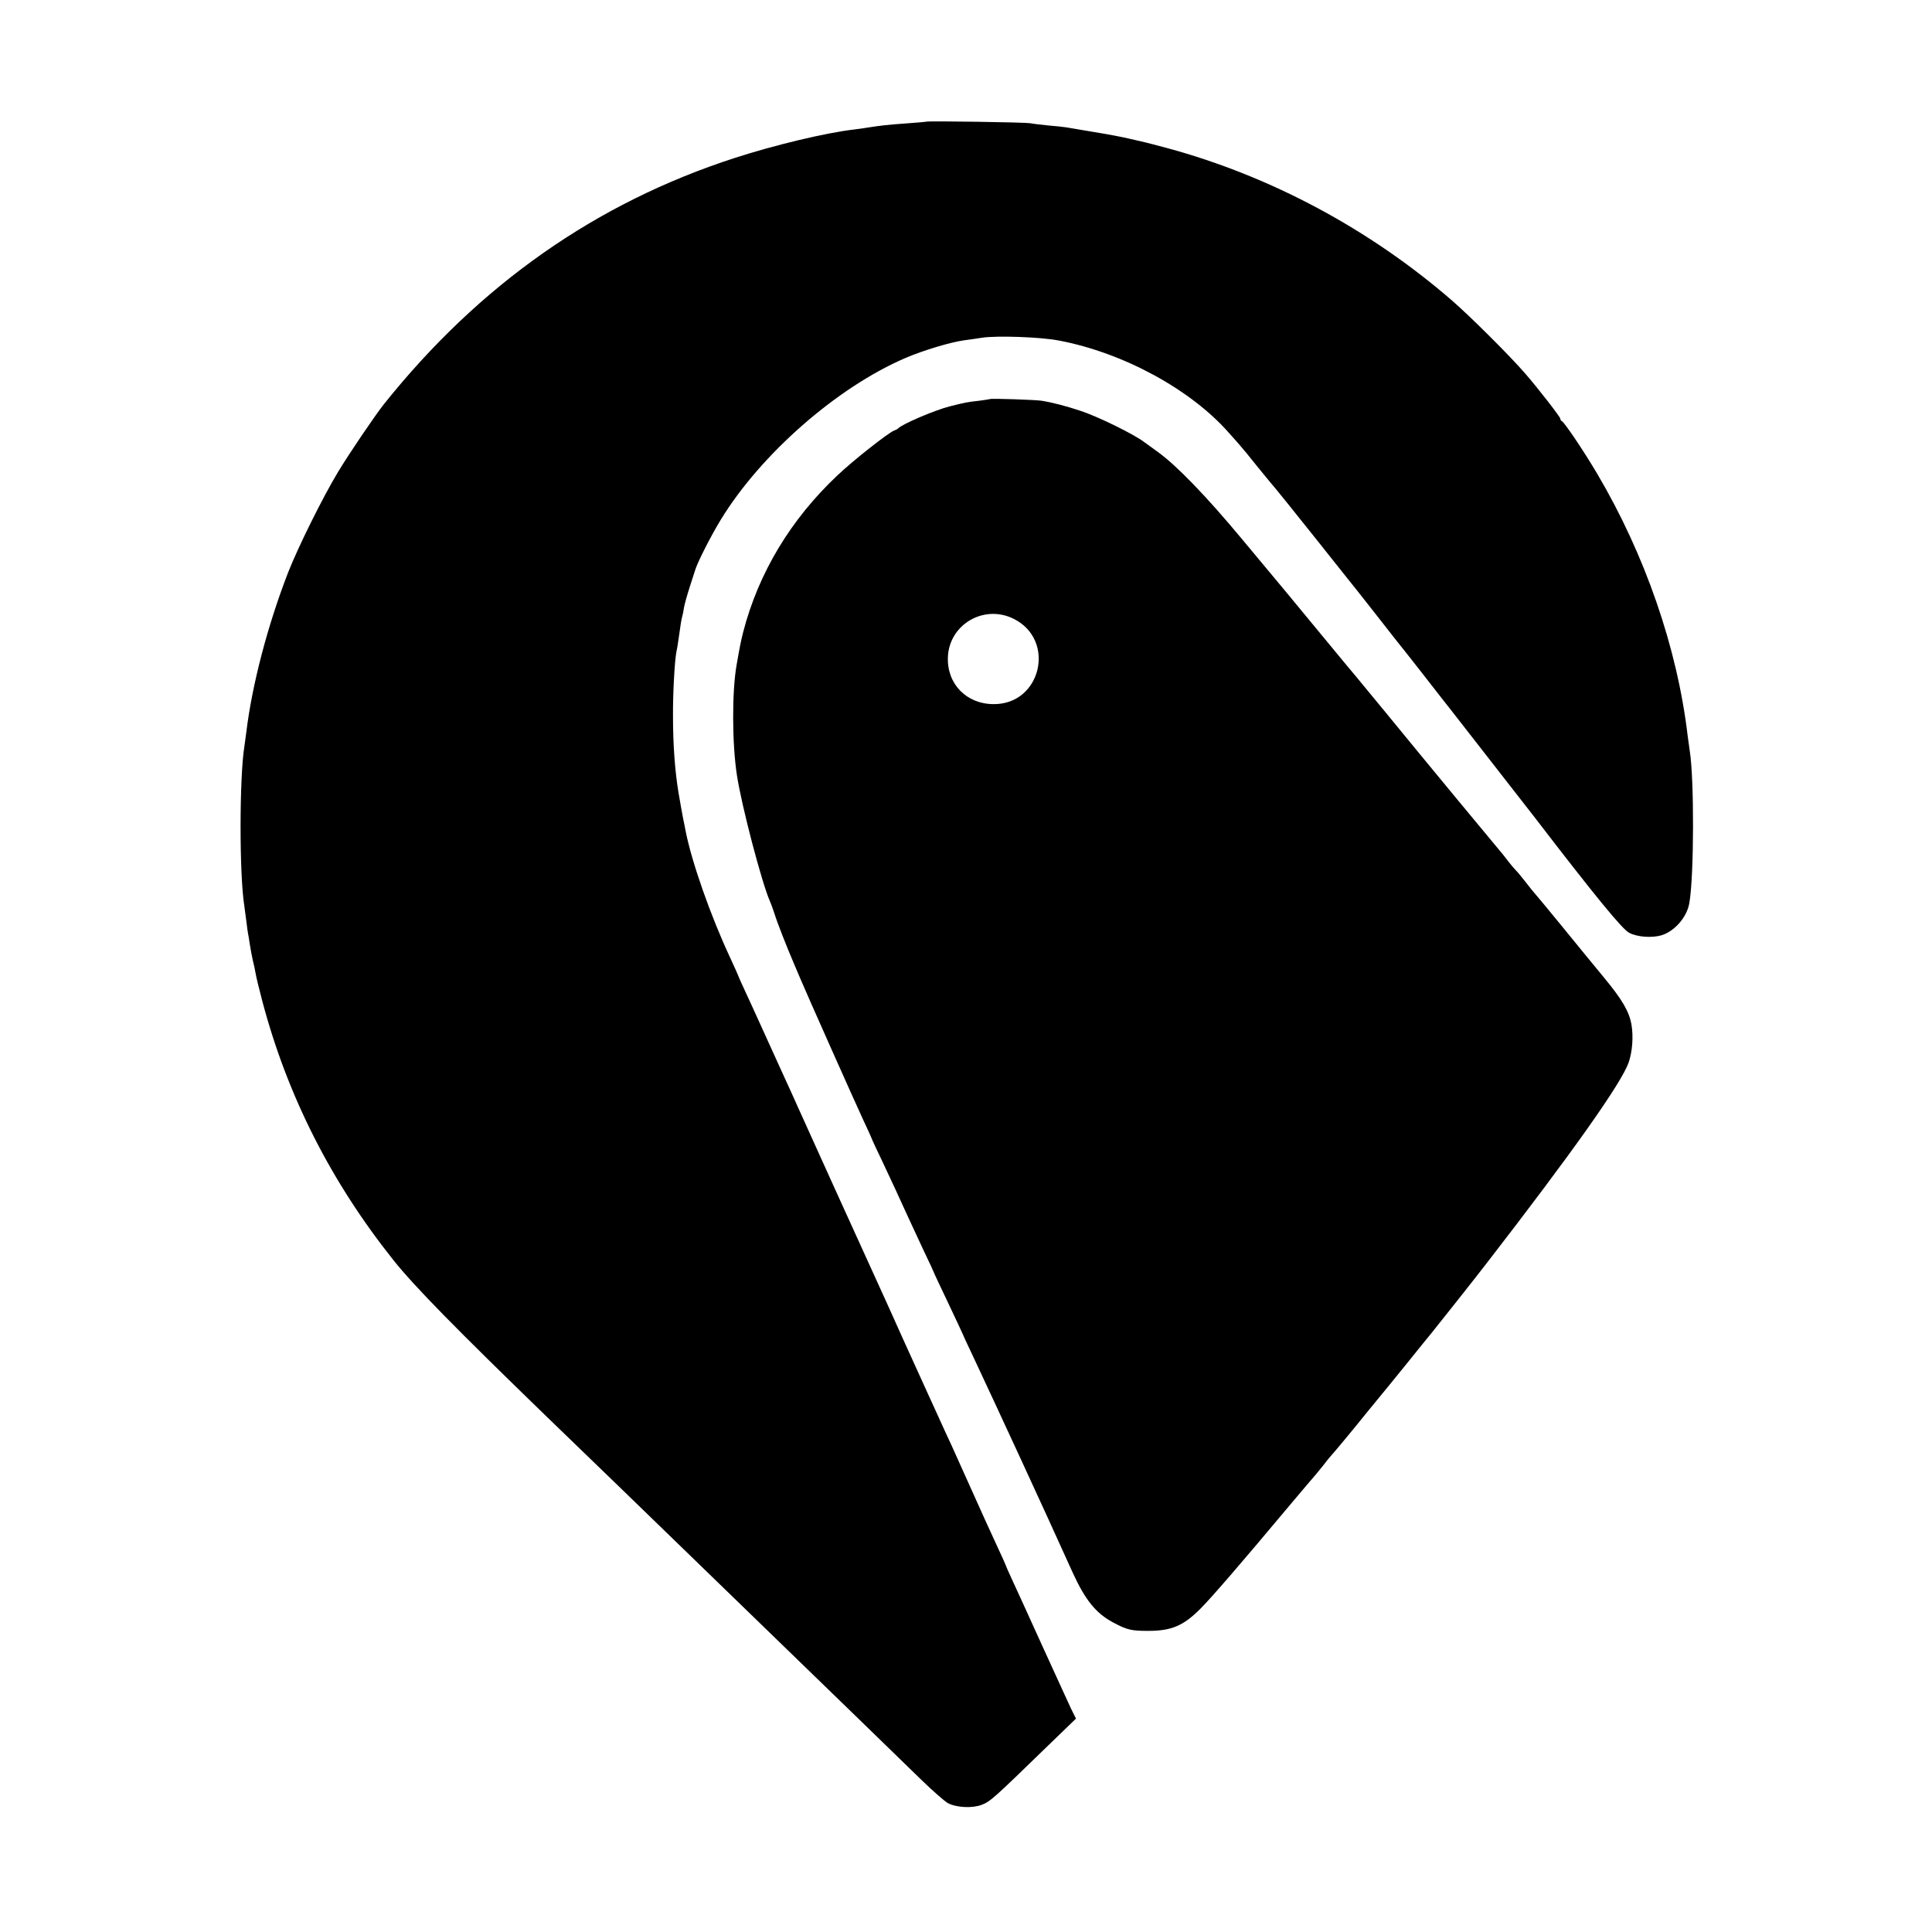
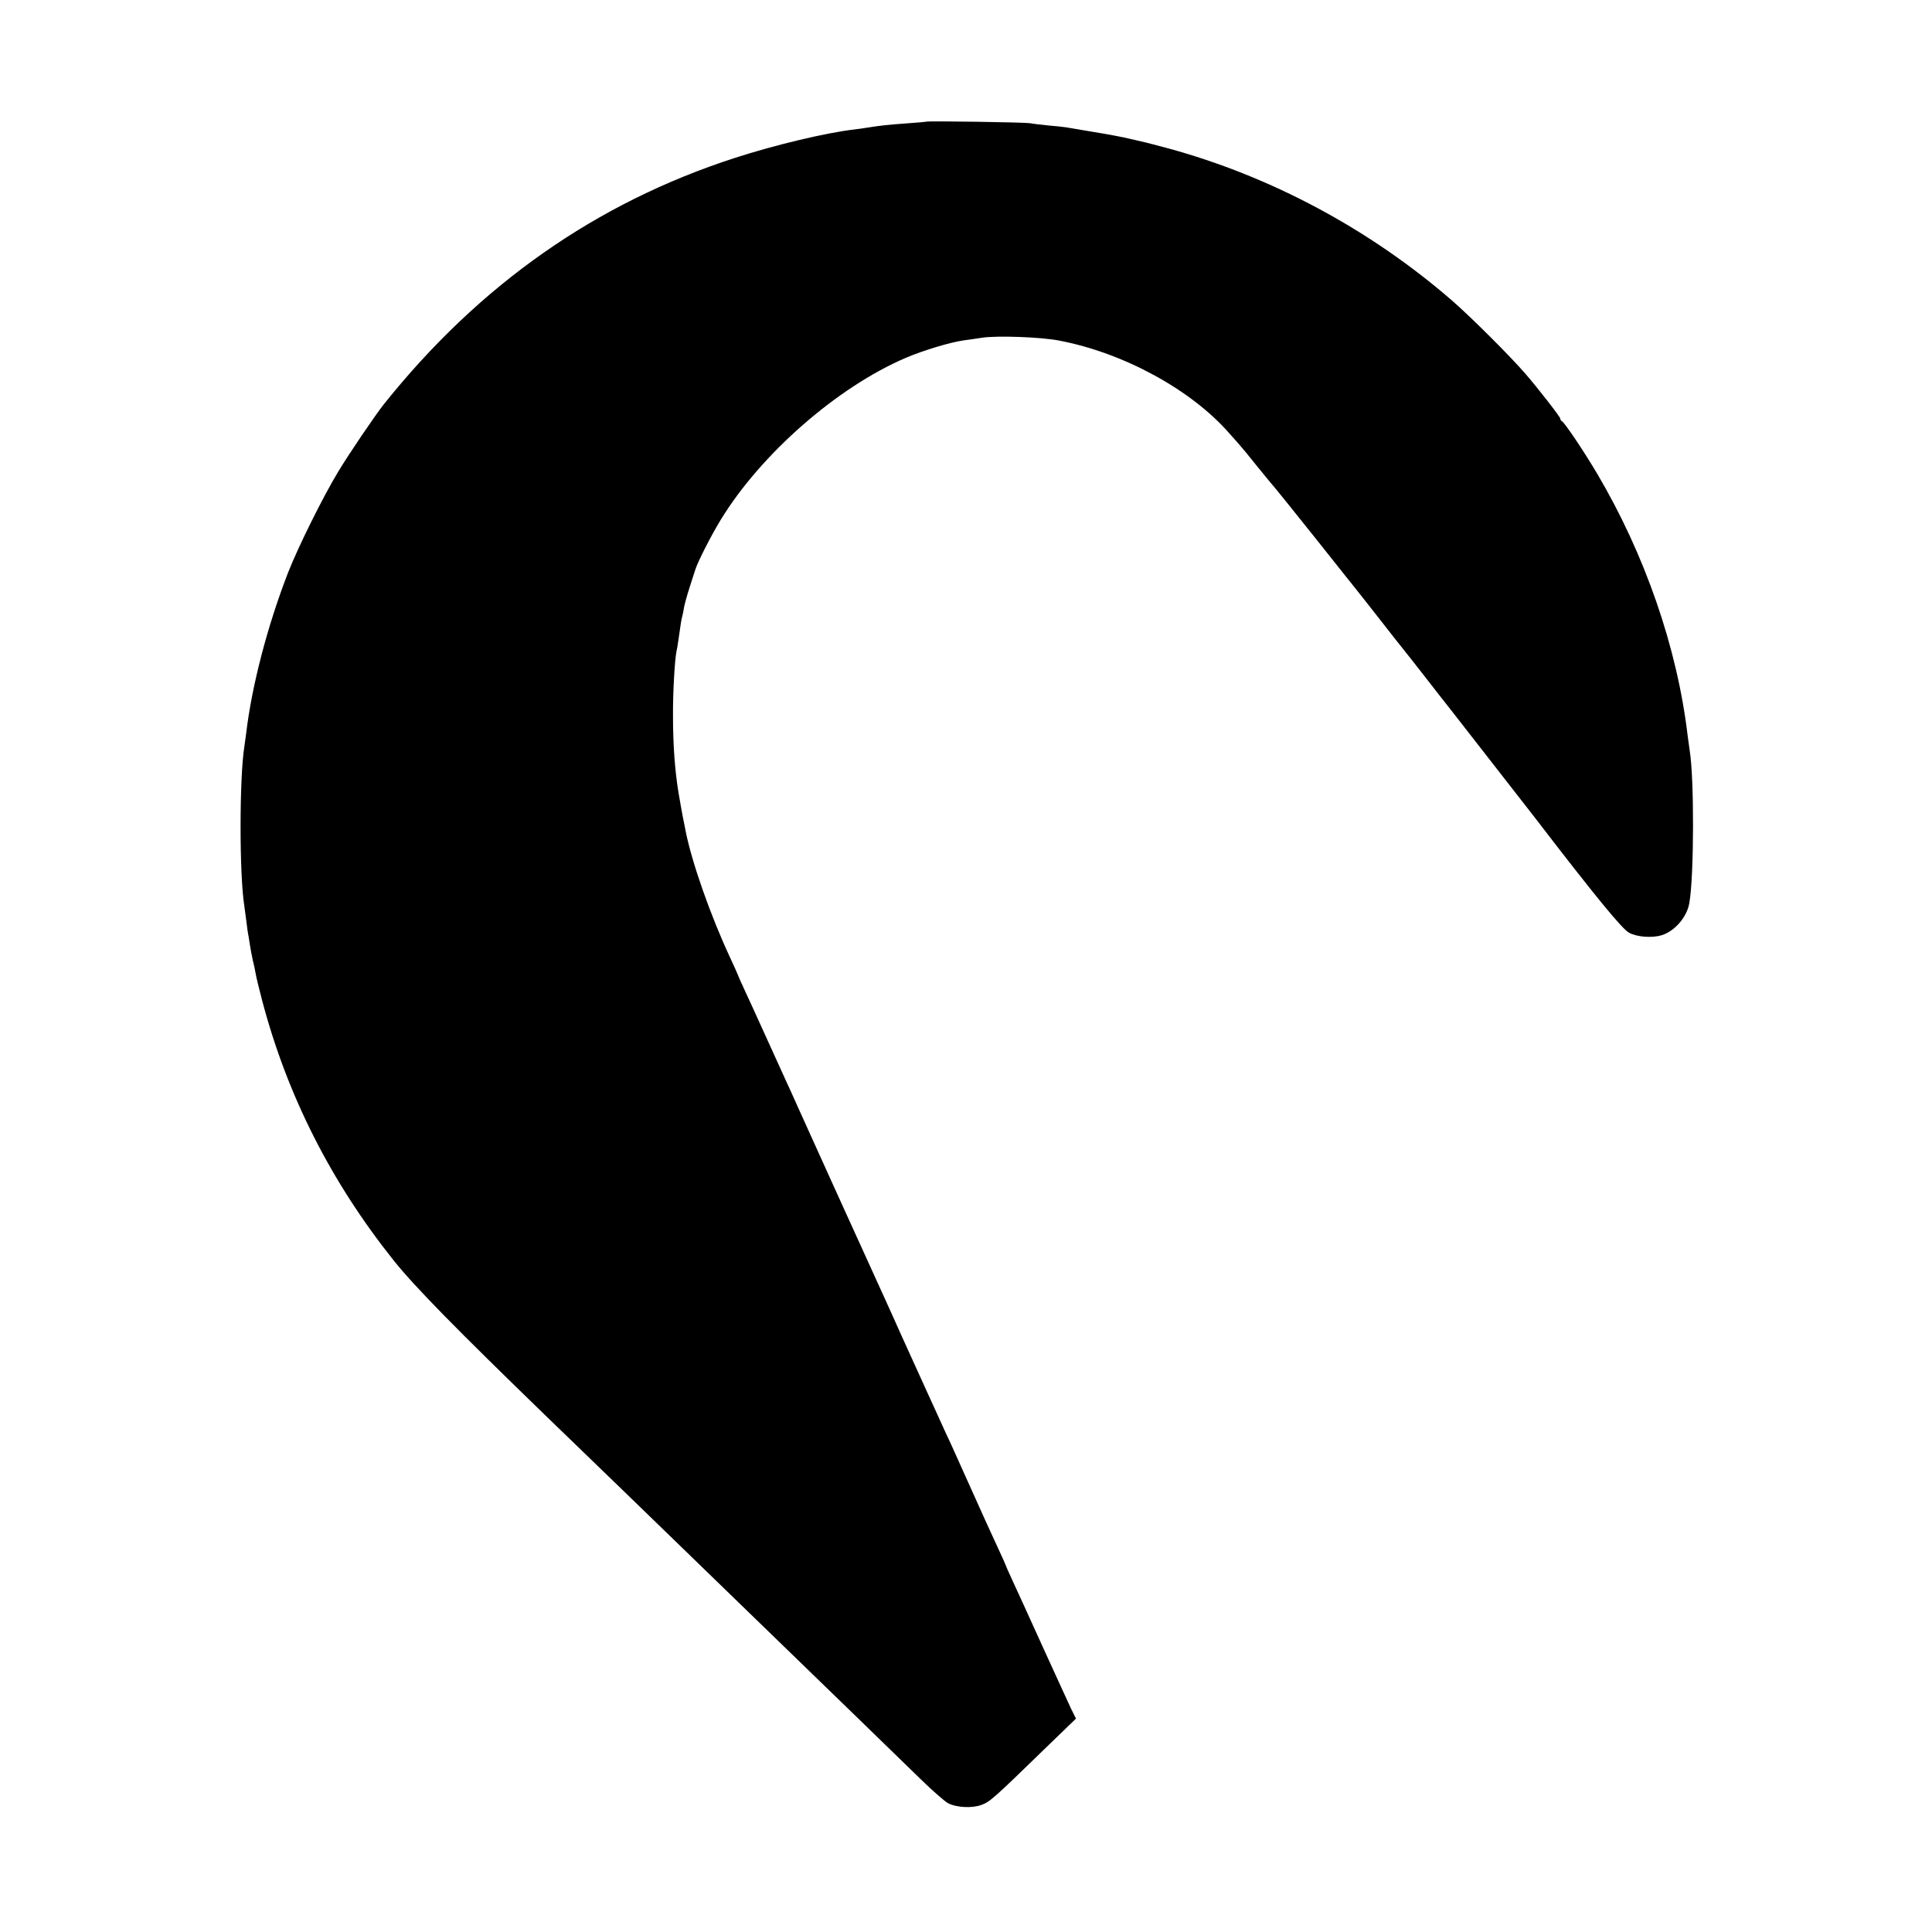
<svg xmlns="http://www.w3.org/2000/svg" version="1.0" width="1024pt" height="1024pt" viewBox="0 0 1024 1024" preserveAspectRatio="xMidYMid meet">
  <g transform="translate(0,1024) scale(0.1,-0.1)" fill="#000000" stroke="none">
    <path d="M4908 9595 c-1 -1 -48 -5 -103 -9 -98 -7 -135 -11 -205 -22 -19 -3 -51 -8 -70 -10 -150 -17 -426 -83 -635 -151 -736 -238 -1354 -672 -1860 -1305 -46 -58 -184 -261 -243 -359 -80 -132 -213 -400 -266 -536 -108 -279 -191 -596 -221 -848 -4 -27 -8 -60 -10 -73 -26 -162 -27 -675 0 -844 2 -12 7 -50 11 -83 4 -33 8 -62 9 -65 1 -3 5 -27 9 -55 4 -27 12 -66 16 -85 5 -19 12 -51 15 -70 3 -19 19 -84 35 -145 133 -503 365 -960 696 -1375 111 -139 331 -363 813 -830 314 -303 545 -527 651 -630 42 -41 191 -185 330 -320 390 -378 392 -380 656 -636 137 -133 296 -288 354 -344 58 -56 118 -108 134 -117 46 -24 129 -28 179 -9 45 17 63 33 352 314 l148 143 -26 52 c-13 29 -82 178 -152 332 -70 154 -142 313 -161 353 -19 41 -34 75 -34 77 0 2 -18 42 -40 89 -38 82 -86 187 -175 386 -23 52 -56 124 -72 160 -17 36 -52 112 -78 170 -27 58 -63 139 -82 180 -19 41 -64 140 -100 220 -36 80 -76 170 -90 200 -116 254 -433 952 -463 1020 -21 47 -51 114 -68 150 -26 57 -83 183 -150 330 -11 25 -39 85 -61 133 -23 49 -41 90 -41 92 0 1 -18 42 -41 91 -104 223 -203 506 -235 669 -2 11 -8 43 -14 70 -9 48 -11 60 -24 135 -19 116 -29 252 -29 405 -1 121 9 294 18 340 3 11 7 37 10 58 12 84 16 113 21 130 3 10 7 30 9 45 2 15 16 65 31 112 15 47 28 87 29 90 12 40 83 180 135 265 213 349 618 703 980 858 96 41 237 83 308 93 26 3 69 10 97 14 78 12 311 4 408 -15 342 -65 700 -260 902 -491 28 -31 55 -62 60 -68 6 -6 49 -58 95 -116 47 -58 88 -107 91 -110 3 -3 99 -122 213 -265 114 -143 212 -267 219 -275 7 -8 61 -78 122 -155 60 -77 115 -147 122 -155 7 -8 60 -76 118 -150 58 -74 117 -151 133 -170 69 -88 429 -550 449 -576 317 -413 462 -590 498 -608 44 -23 121 -28 172 -13 70 22 135 97 147 172 25 143 26 658 2 805 -2 14 -7 50 -11 80 -55 466 -226 960 -480 1390 -71 120 -174 273 -187 278 -5 2 -8 8 -8 13 0 9 -118 161 -185 238 -80 93 -292 304 -390 389 -435 377 -959 658 -1508 807 -53 14 -105 28 -115 30 -9 2 -46 11 -82 19 -36 9 -121 25 -190 36 -69 12 -135 23 -148 25 -13 2 -56 7 -95 10 -40 4 -83 9 -97 12 -27 5 -546 13 -552 8z" />
-     <path d="M5248 8125 c-2 -1 -28 -5 -58 -9 -64 -7 -74 -9 -157 -30 -82 -21 -254 -95 -273 -117 -3 -3 -12 -8 -21 -11 -31 -12 -217 -158 -302 -239 -246 -232 -417 -516 -498 -829 -14 -57 -17 -72 -35 -175 -25 -142 -24 -418 2 -585 25 -163 132 -570 174 -665 5 -11 16 -40 24 -65 15 -49 62 -169 103 -265 14 -33 29 -69 34 -80 32 -77 296 -669 333 -748 25 -54 46 -99 46 -101 0 -2 26 -59 59 -127 55 -117 75 -160 137 -296 15 -32 51 -109 80 -172 30 -62 54 -115 54 -116 0 -2 34 -74 75 -160 41 -87 75 -159 75 -160 0 -2 25 -56 56 -121 129 -275 372 -800 528 -1146 68 -149 124 -218 215 -267 75 -40 97 -45 186 -45 125 0 188 27 280 120 60 61 203 226 465 539 74 88 137 162 140 165 3 3 23 28 45 55 21 28 49 61 62 75 12 14 59 70 104 125 44 55 96 118 114 140 19 22 88 108 155 190 66 83 128 158 136 168 27 33 238 299 290 367 462 597 718 960 756 1068 20 58 26 138 15 202 -12 68 -49 132 -145 248 -53 64 -157 191 -231 282 -74 91 -138 167 -141 170 -3 3 -23 28 -44 55 -22 28 -44 55 -50 60 -6 6 -27 30 -46 55 -19 25 -37 47 -40 50 -5 5 -401 483 -615 745 -55 67 -119 144 -141 171 -23 27 -110 132 -194 234 -84 102 -169 205 -190 230 -21 25 -122 146 -225 270 -192 231 -350 394 -449 465 -31 22 -62 45 -69 50 -50 40 -249 138 -342 168 -75 25 -148 44 -205 53 -31 5 -267 13 -272 9z m125 -1165 c226 -113 145 -455 -108 -452 -143 1 -246 107 -241 248 6 174 191 283 349 204z" />
  </g>
</svg>